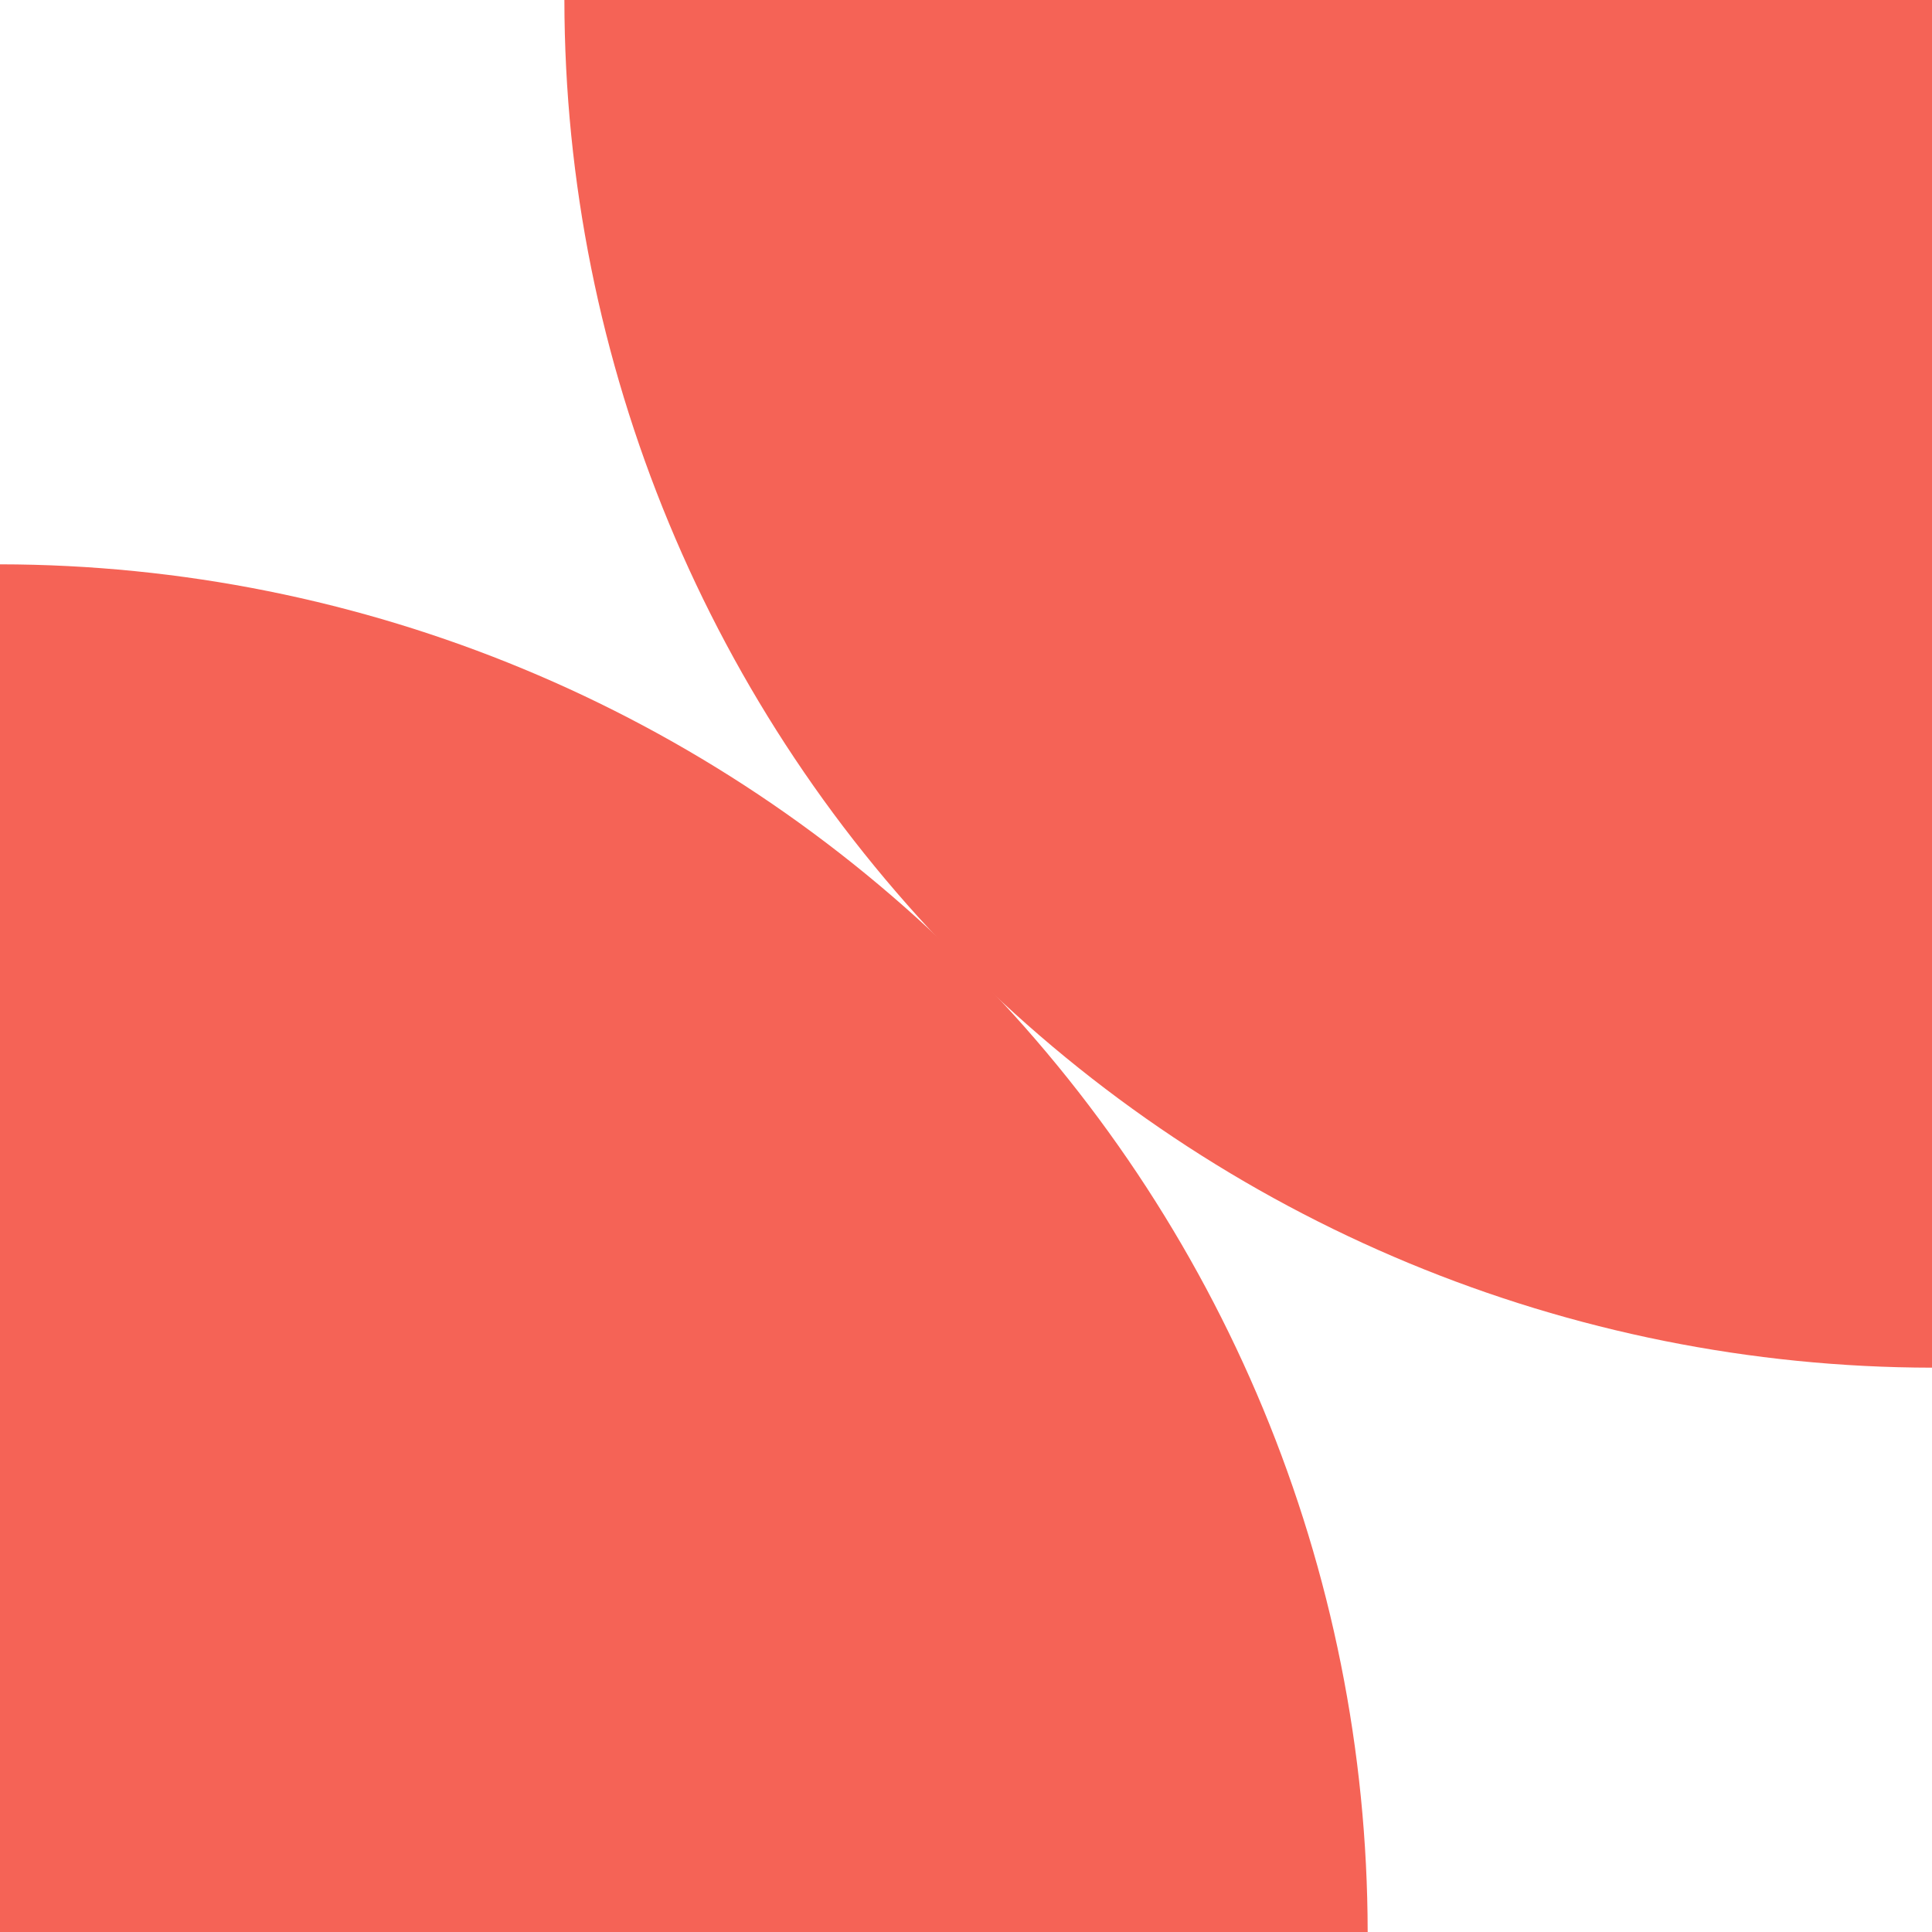
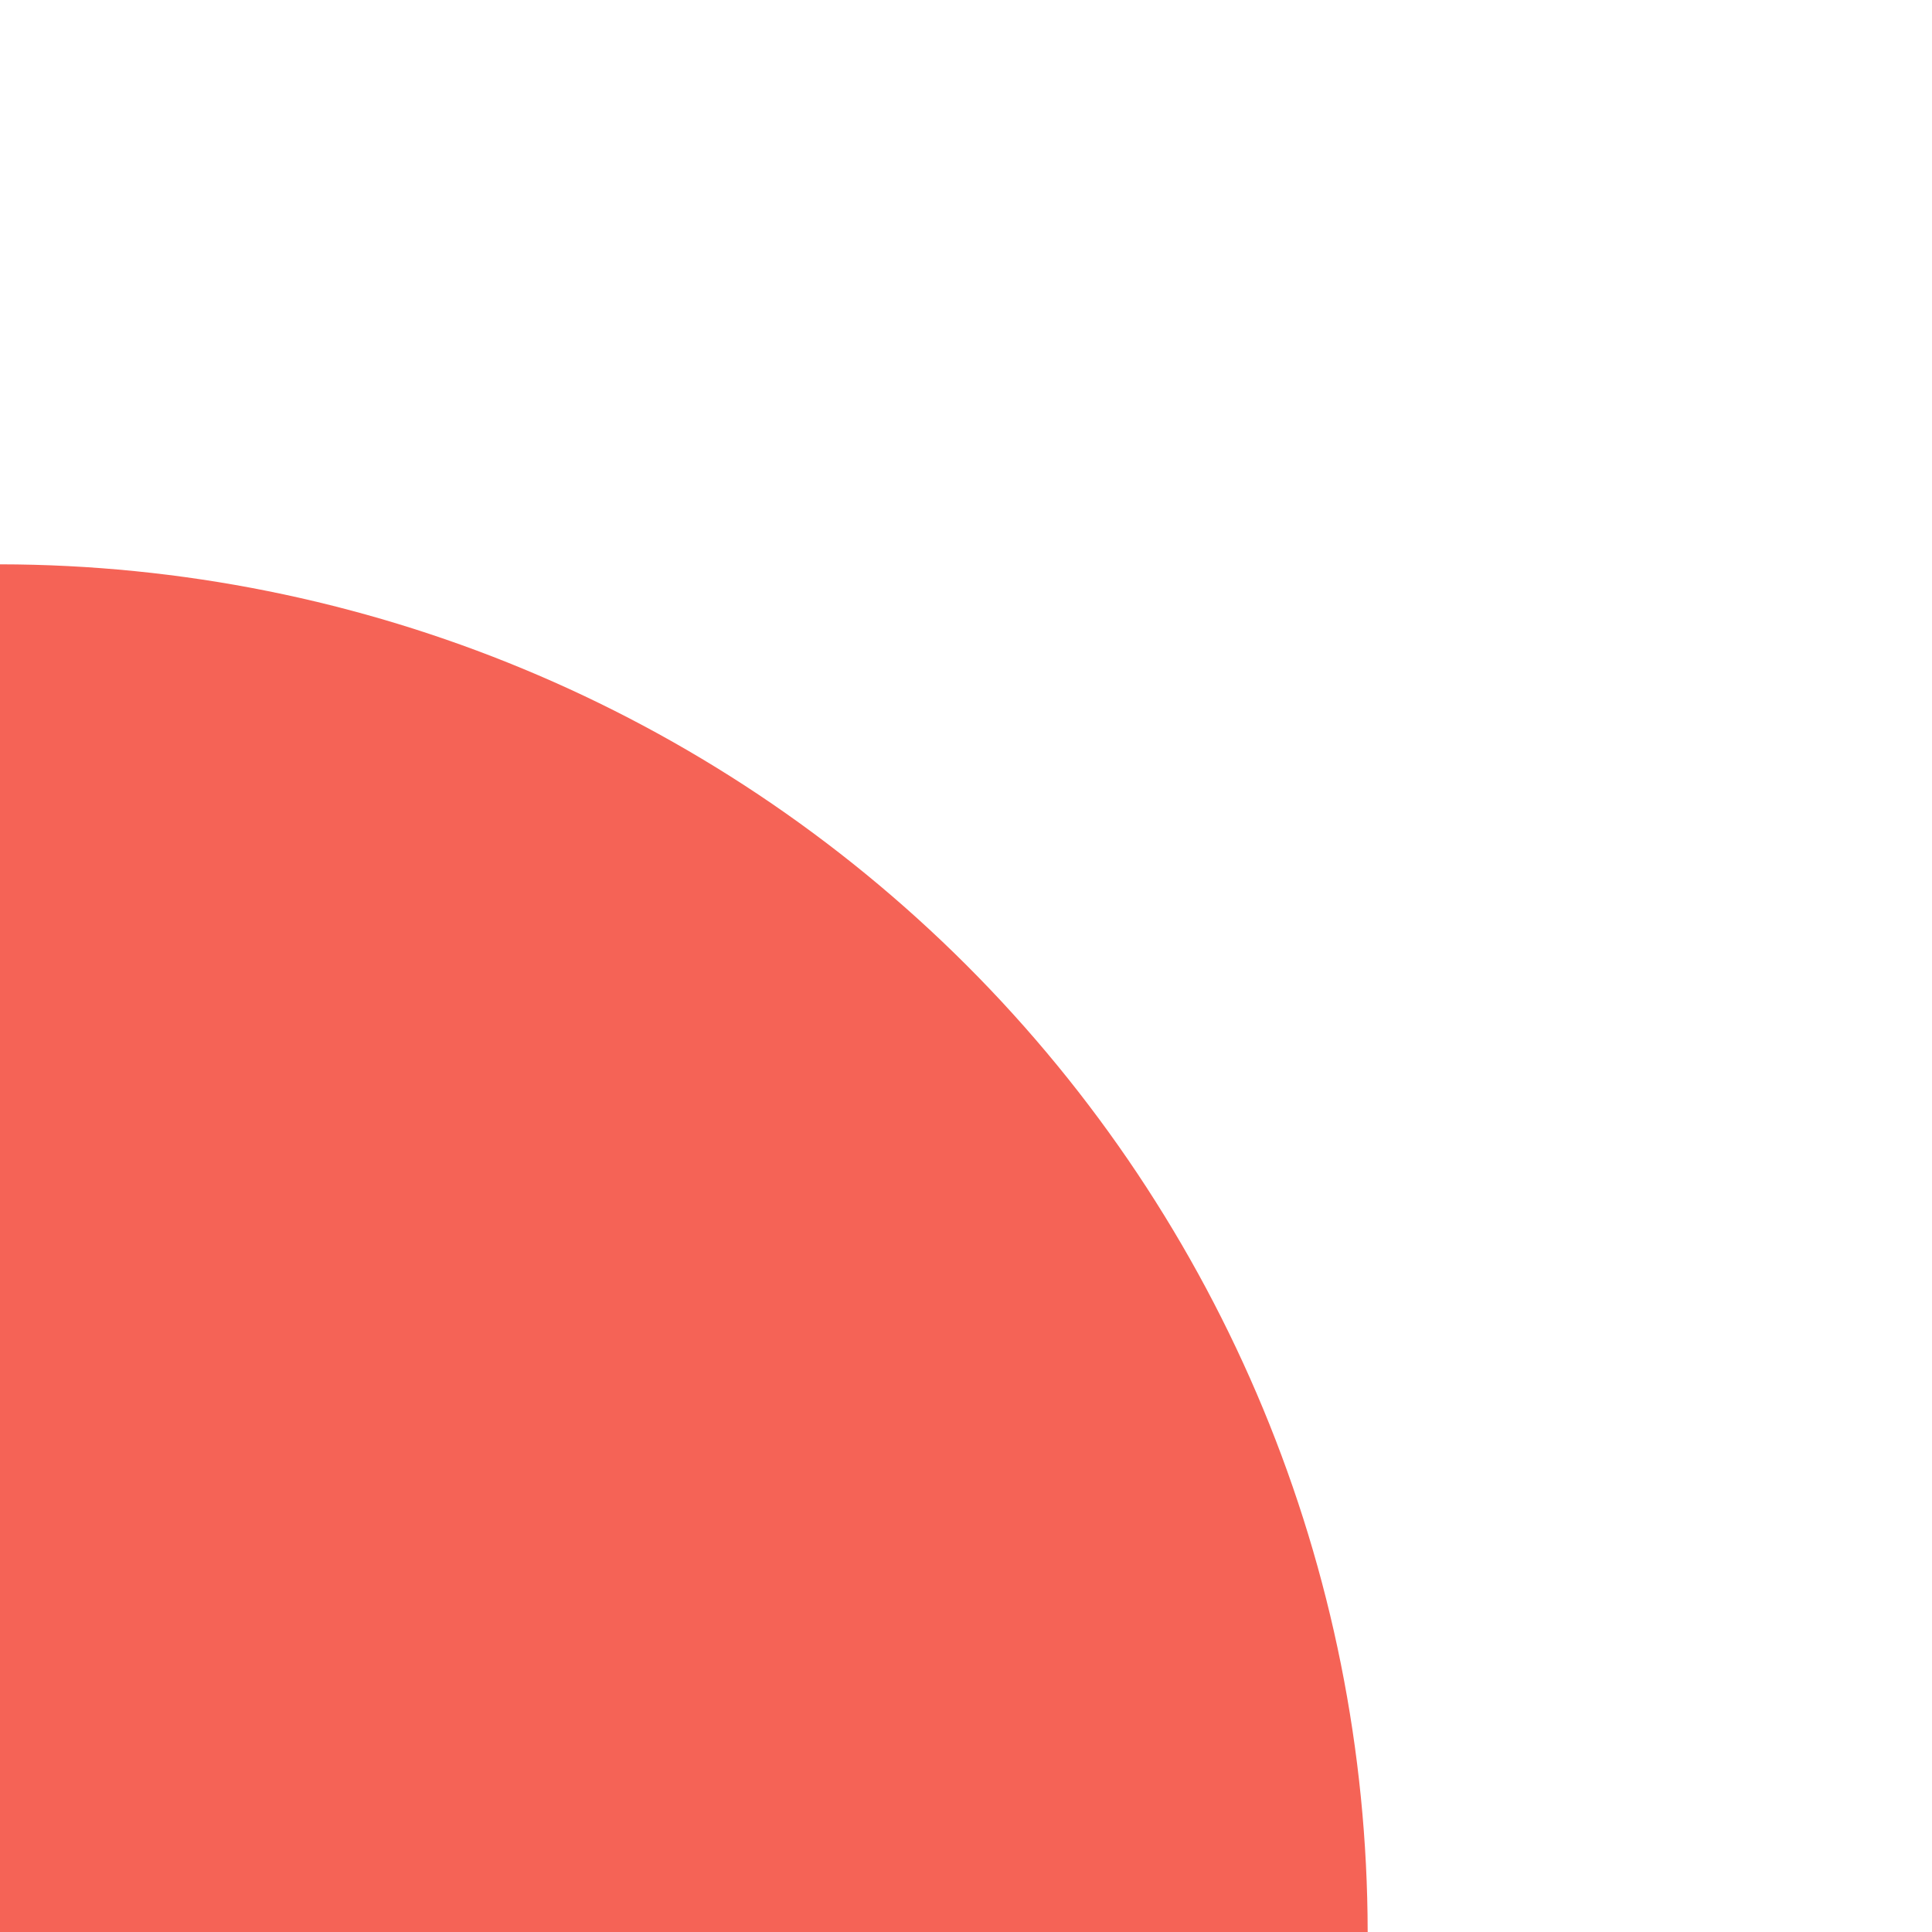
<svg xmlns="http://www.w3.org/2000/svg" width="32" height="32" viewBox="0 0 32 32" fill="none">
-   <path d="M32.001 0V22.653C25.995 22.646 20.237 20.257 15.991 16.011C11.744 11.764 9.355 6.006 9.348 0L32.001 0Z" fill="#F56356" />
  <path d="M0 32V9.347C6.006 9.354 11.764 11.743 16.011 15.989C20.257 20.236 22.646 25.994 22.653 32H0Z" fill="#F56356" />
</svg>